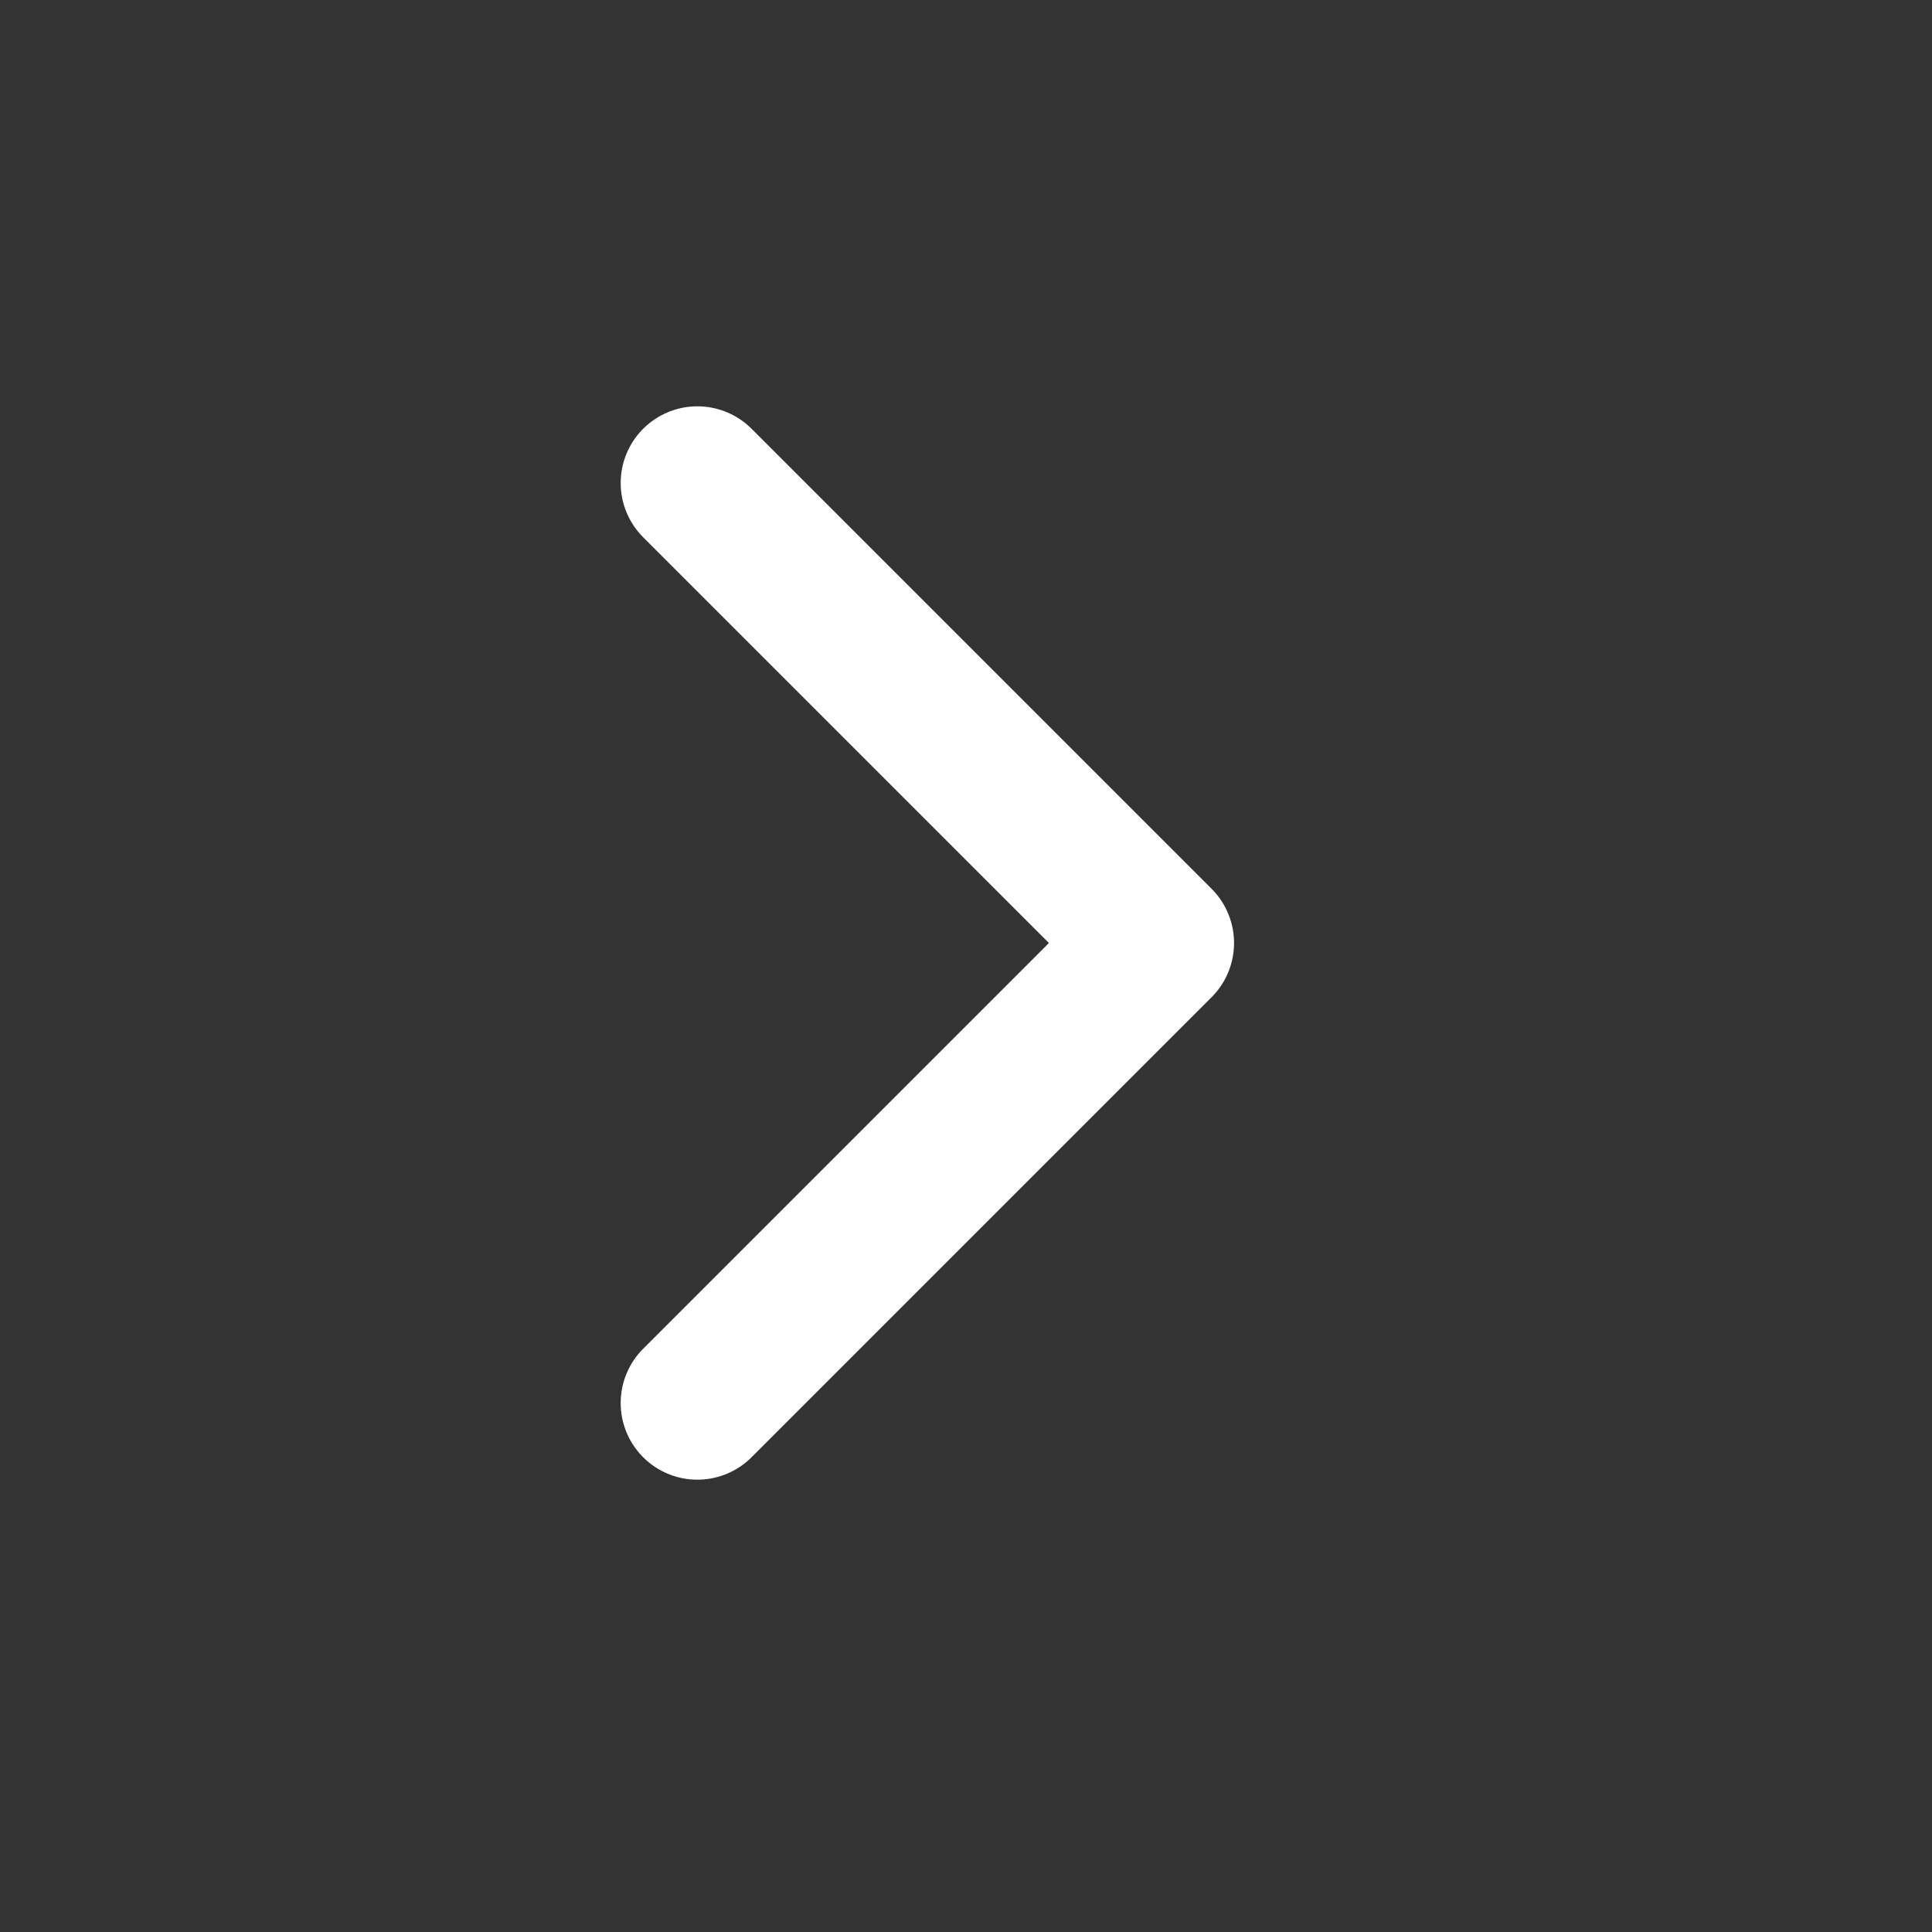
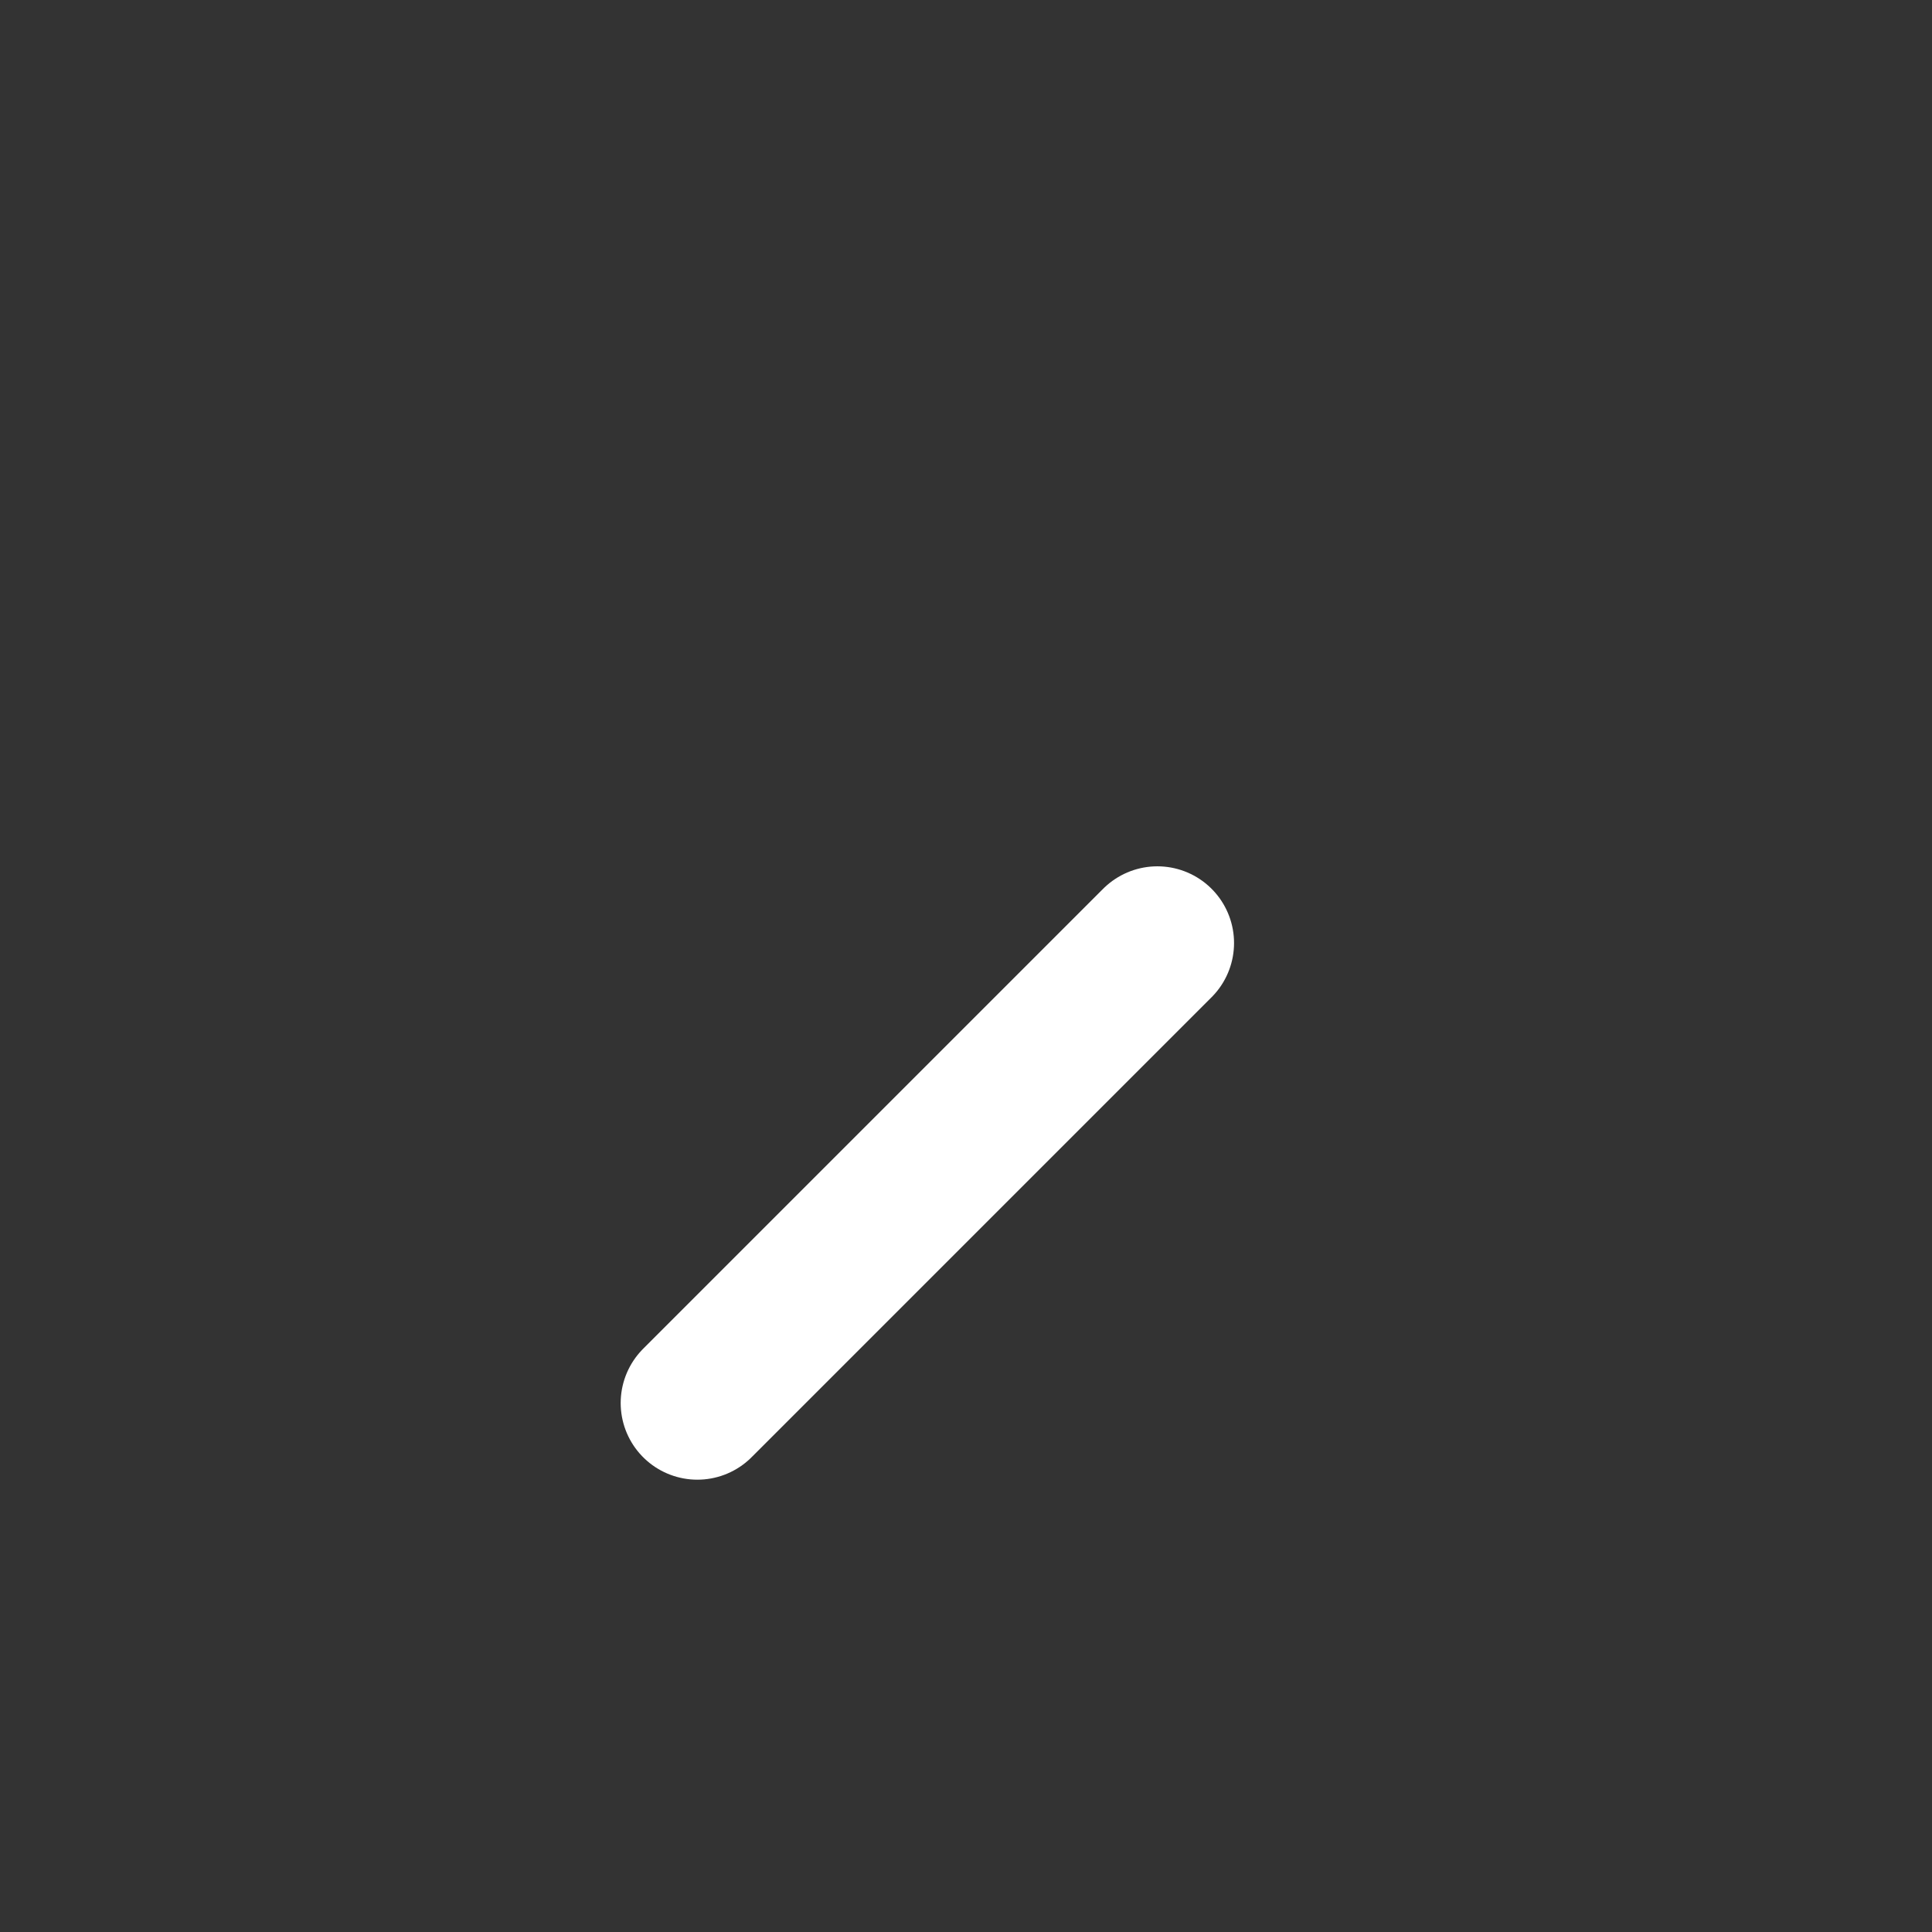
<svg xmlns="http://www.w3.org/2000/svg" width="21" height="21" viewBox="0 0 21 21" fill="none">
  <rect x="0" y="0" width="21" height="21" fill="#333333" stroke="none" />
-   <path d="M7.58 15.25L12.58 10.25L7.58 5.25" stroke="white" stroke-width="1.667" stroke-linecap="round" stroke-linejoin="round" />
+   <path d="M7.58 15.25L12.58 10.25" stroke="white" stroke-width="1.667" stroke-linecap="round" stroke-linejoin="round" />
</svg>